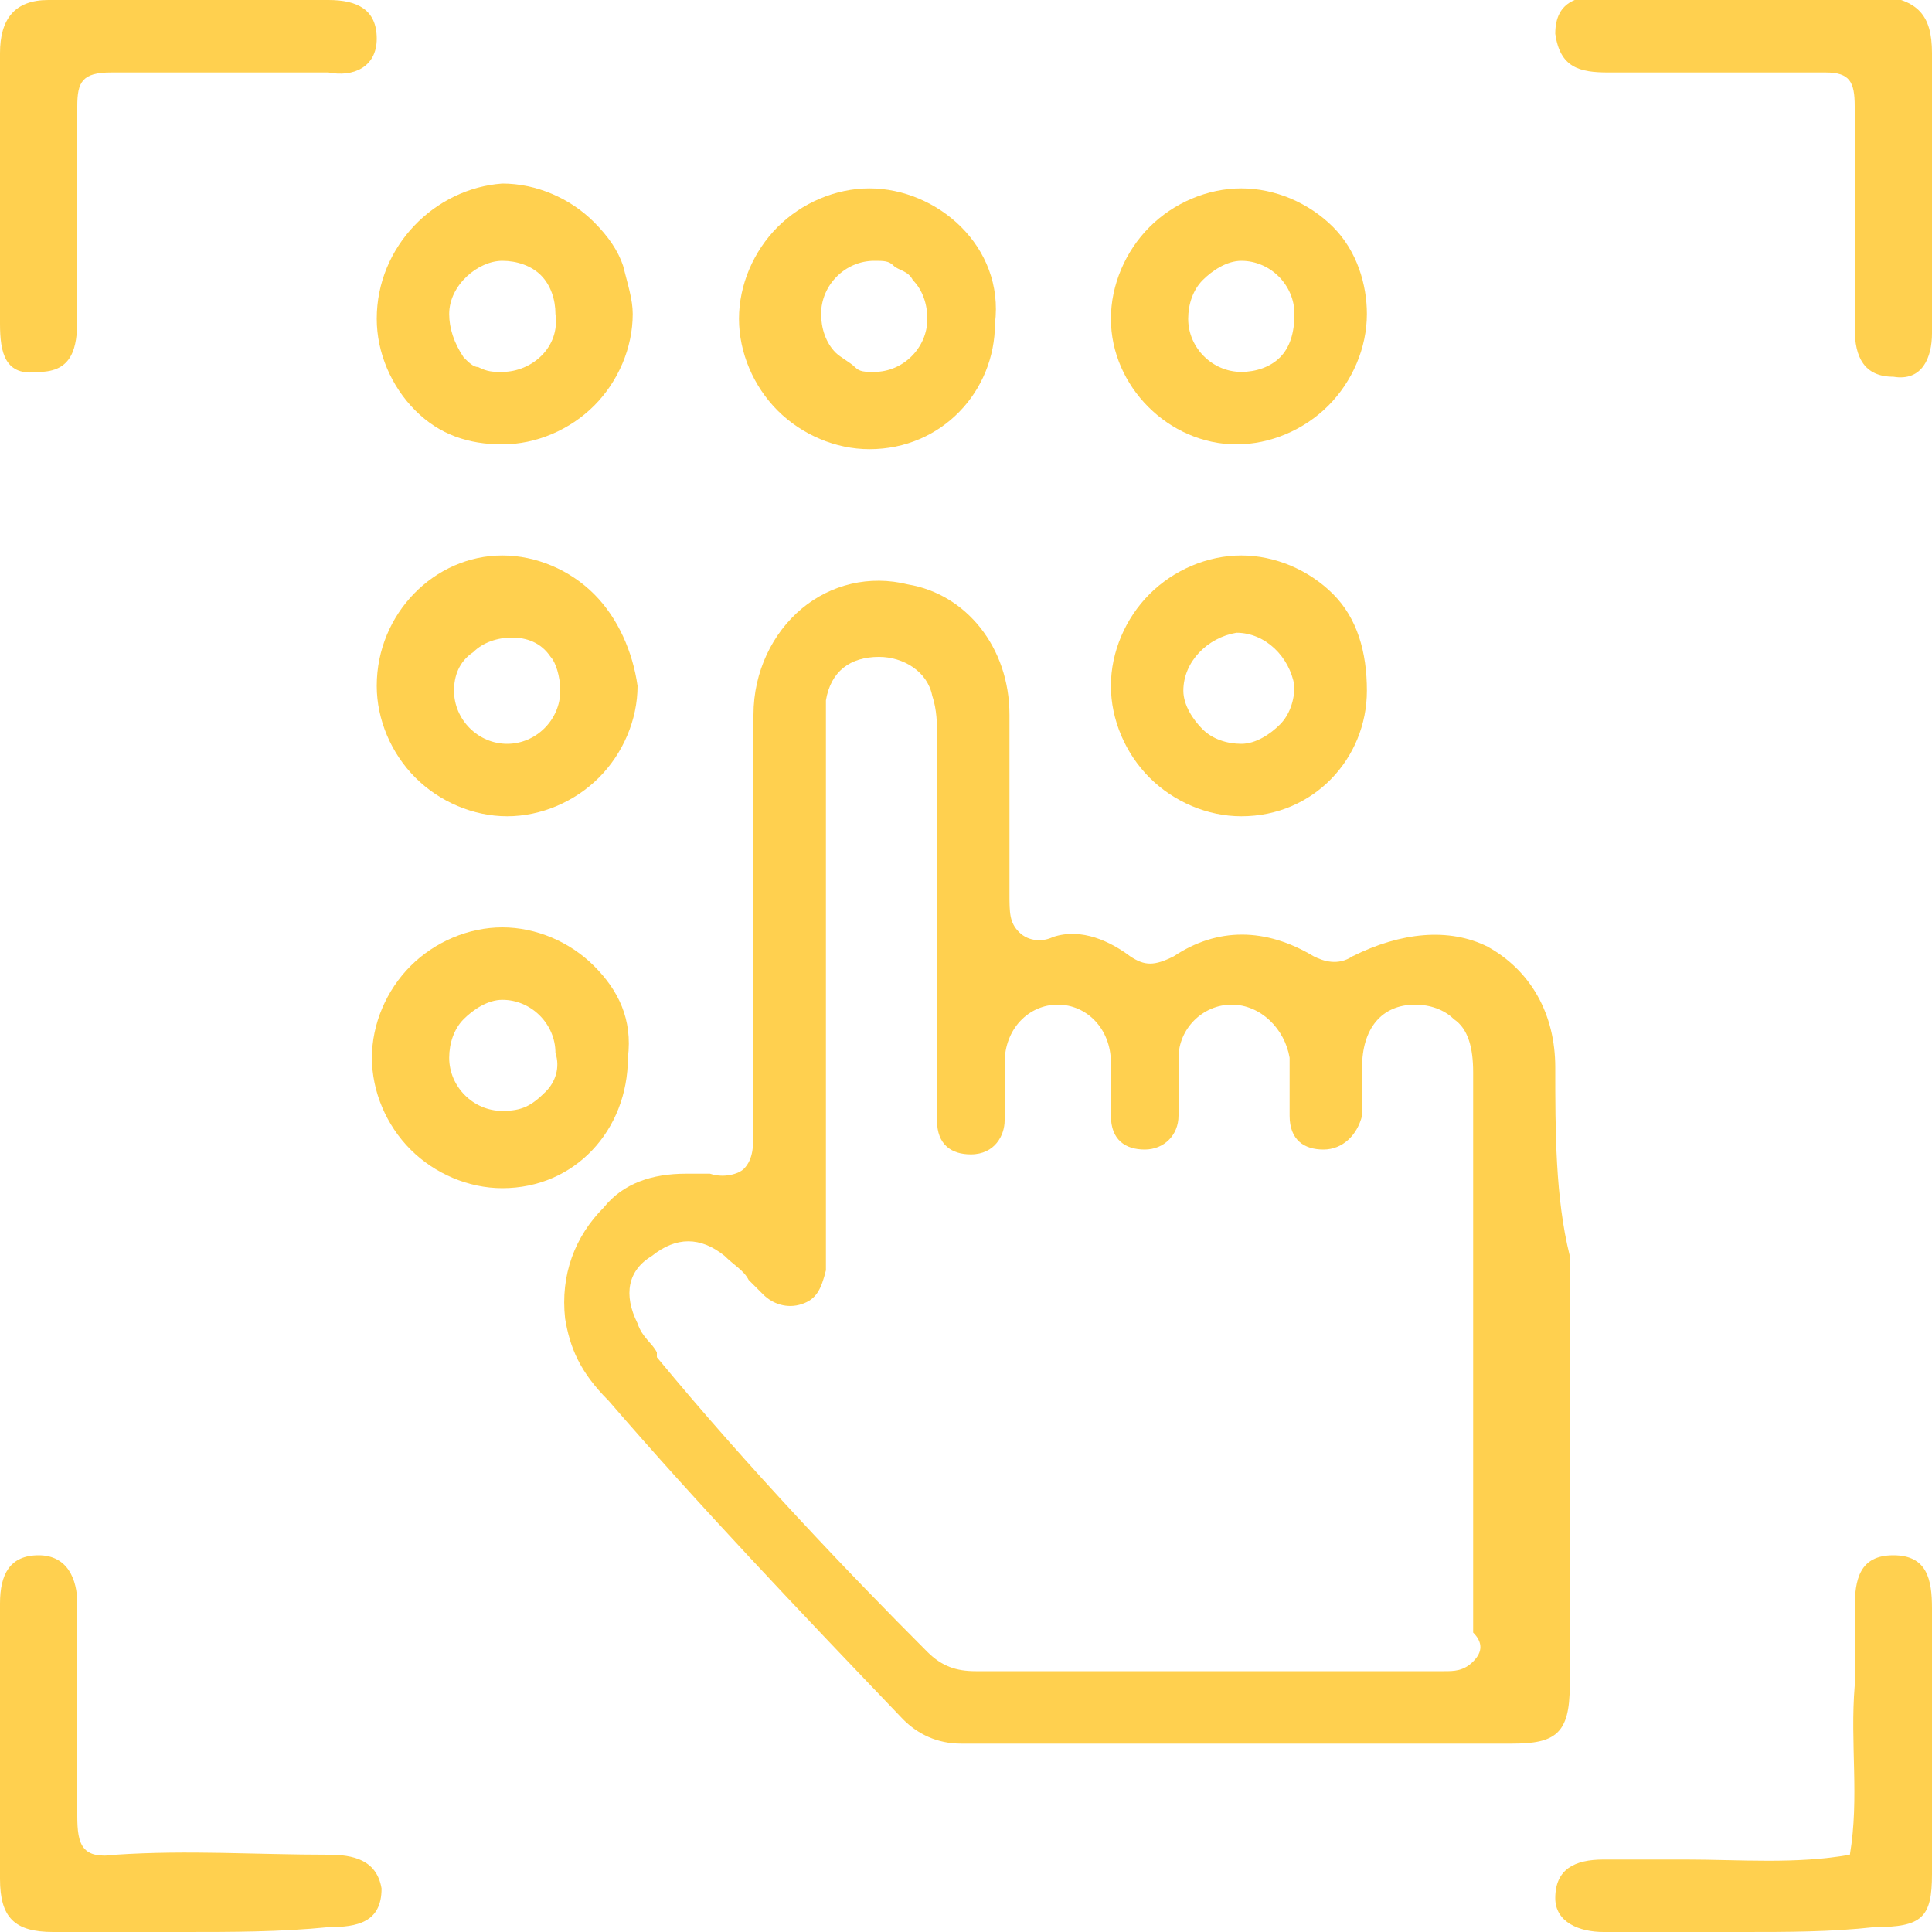
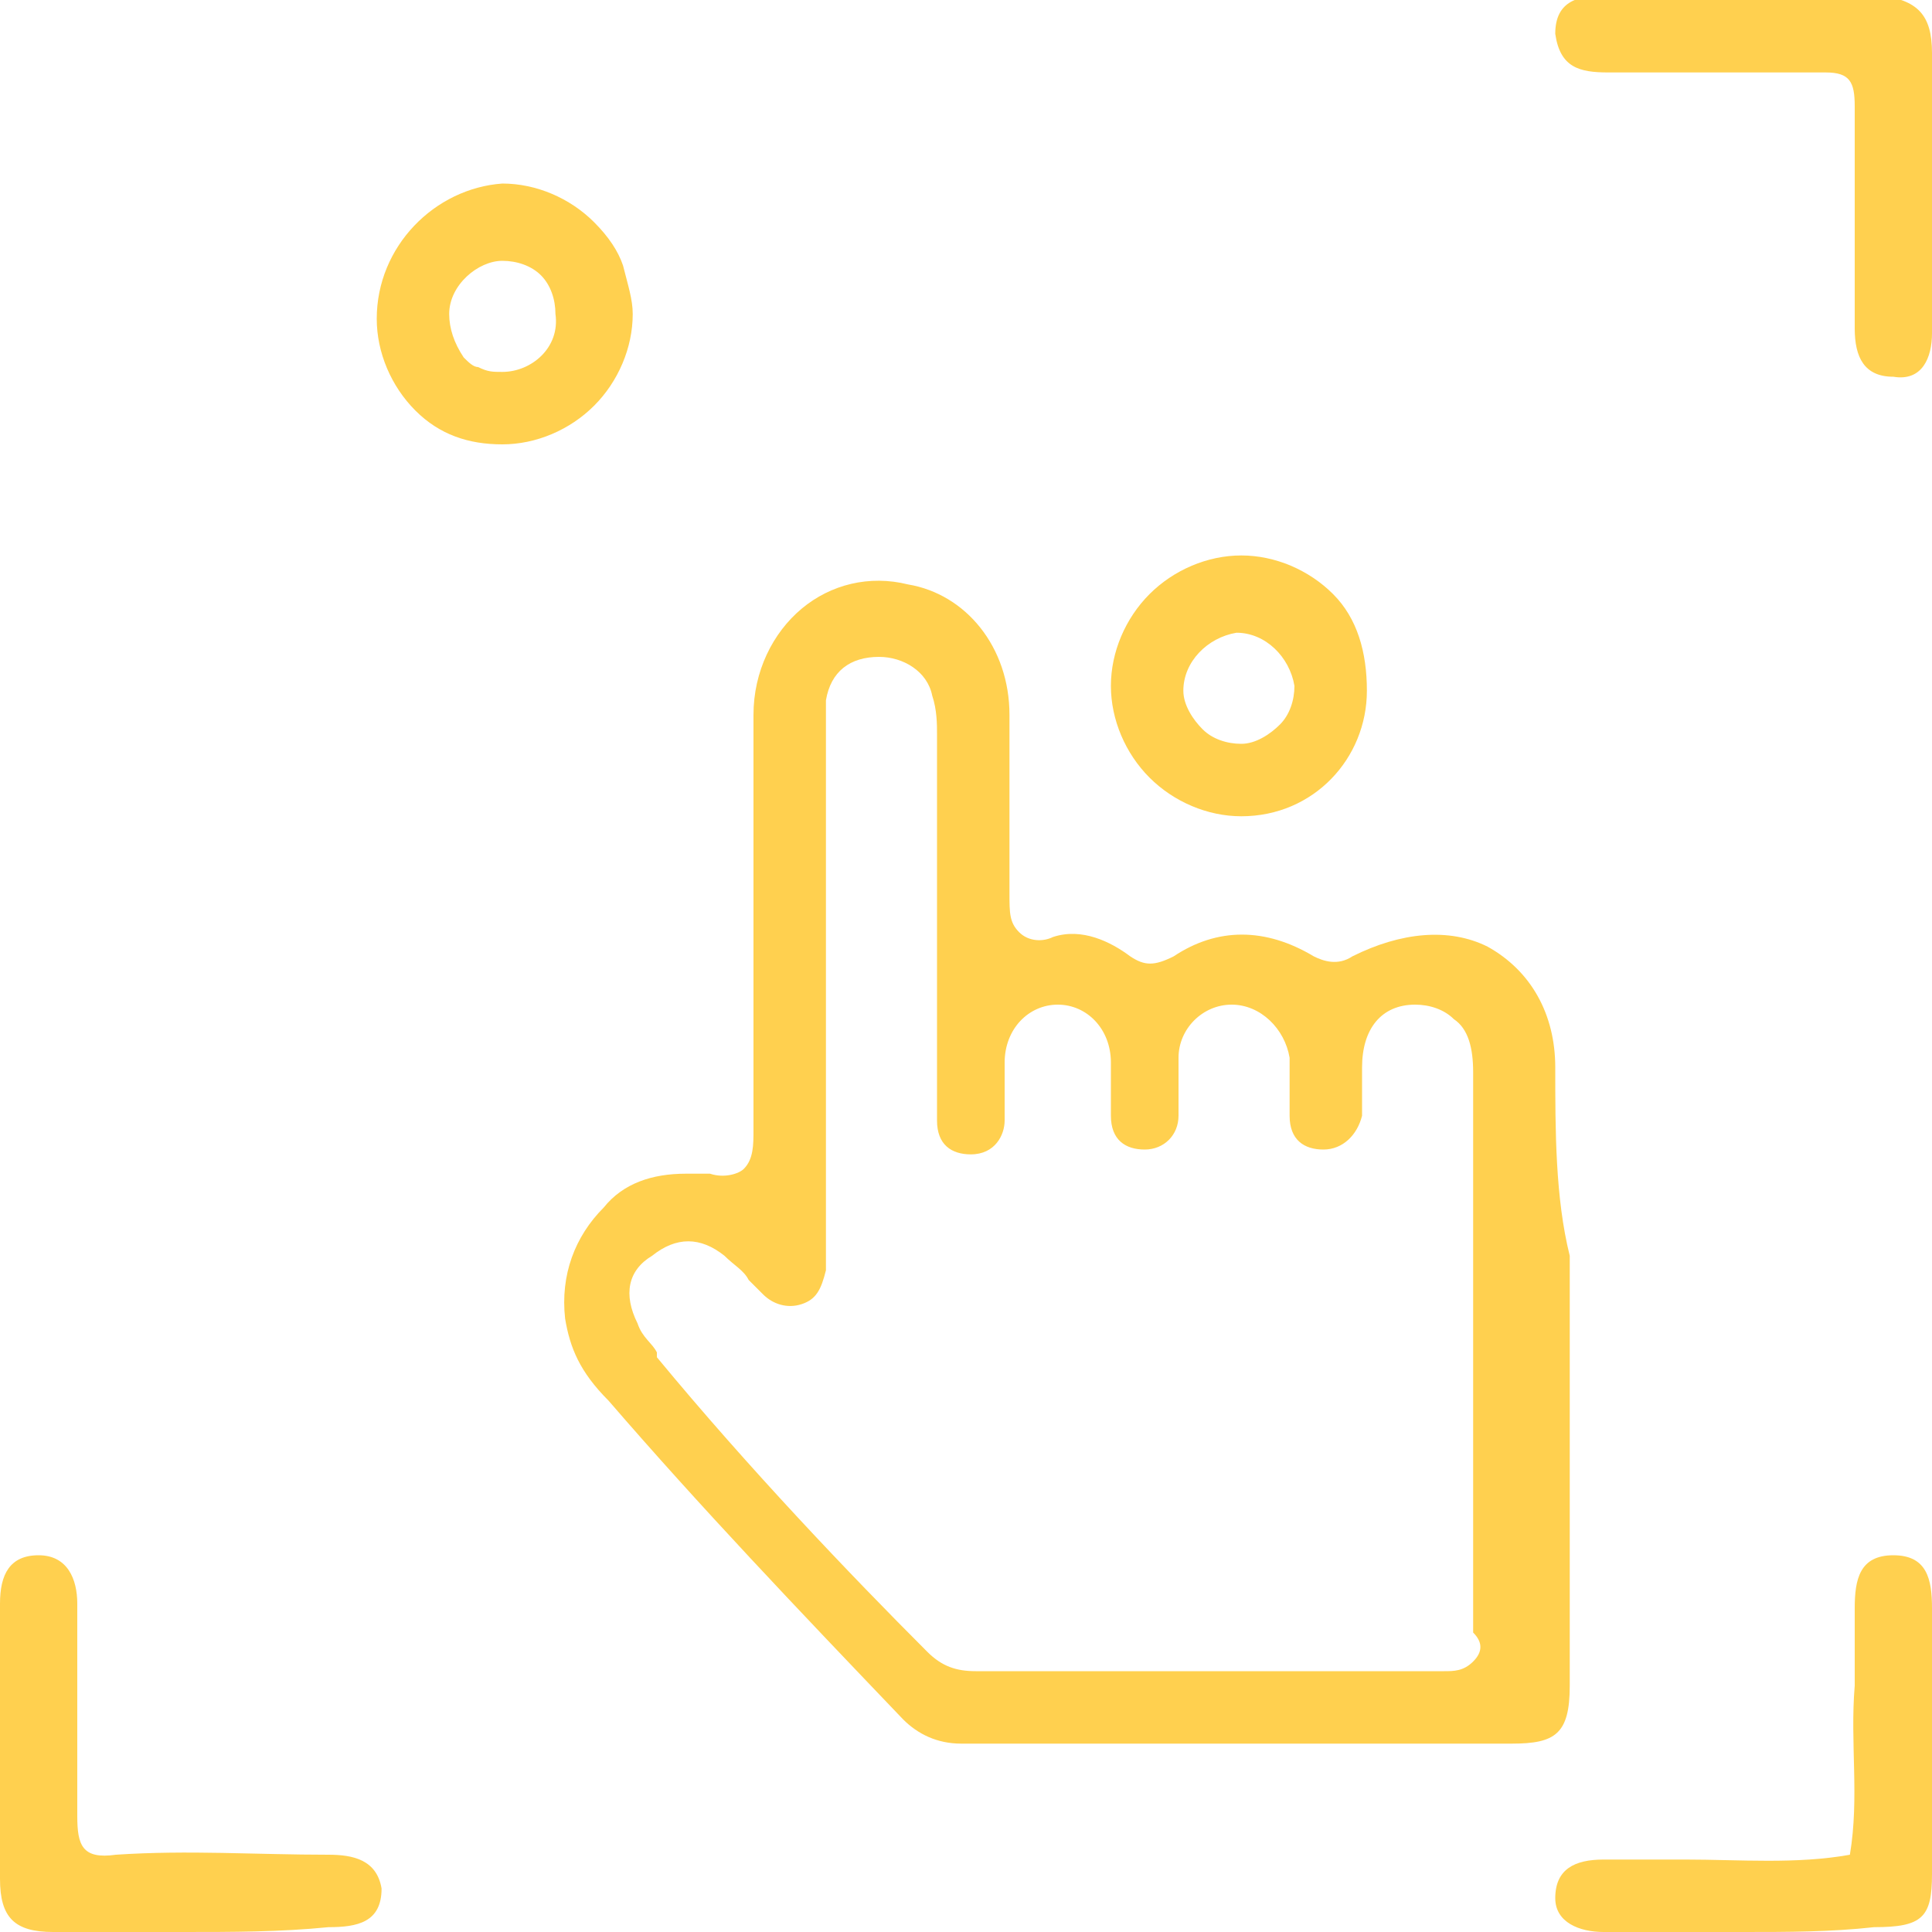
<svg xmlns="http://www.w3.org/2000/svg" xmlns:xlink="http://www.w3.org/1999/xlink" version="1.1" id="Layer_1" x="0px" y="0px" viewBox="0 0 40 40" style="enable-background:new 0 0 40 40;" xml:space="preserve">
  <style type="text/css">
	.st0{clip-path:url(#SVGID_2_);}
	.st1{fill:#FFD04F;}
</style>
  <g>
    <g>
      <g>
        <g>
          <defs>
            <rect id="SVGID_1_" width="40" height="40" />
          </defs>
          <clipPath id="SVGID_2_">
            <use xlink:href="#SVGID_1_" style="overflow:visible;" />
          </clipPath>
          <g class="st0">
            <path class="st1" d="M32.2,22.1c0-1.1-0.5-2-1.4-2.5C30,19.2,29,19.3,28,19.8c-0.3,0.2-0.6,0.1-0.8,0c-1-0.6-2-0.6-2.9,0       c-0.4,0.2-0.6,0.2-0.9,0c-0.4-0.3-1-0.6-1.6-0.4c-0.2,0.1-0.5,0.1-0.7-0.1s-0.2-0.4-0.2-0.8c0-1.2,0-2.5,0-3.7       c0-1.4-0.9-2.5-2.1-2.7c-0.8-0.2-1.6,0-2.2,0.5s-1,1.3-1,2.2c0,2.6,0,5.3,0,8.6c0,0.3,0,0.6-0.2,0.8c-0.1,0.1-0.4,0.2-0.7,0.1       c-0.2,0-0.3,0-0.5,0c-0.7,0-1.3,0.2-1.7,0.7c-0.6,0.6-0.9,1.4-0.8,2.3c0.1,0.6,0.3,1.1,0.9,1.7c1.9,2.2,3.9,4.3,6.1,6.6       c0.3,0.3,0.7,0.5,1.2,0.5c2.7,0,5.5,0,8.2,0c1.1,0,2.1,0,3.2,0c0.9,0,1.2-0.2,1.2-1.2c0-1.5,0-3,0-4.5v-2.7c0-0.6,0-1.2,0-1.7       C32.2,24.8,32.2,23.4,32.2,22.1z M30.5,34.4c-0.2,0.2-0.4,0.2-0.6,0.2l0,0c-3.3,0-6.6,0-9.7,0l0,0c-0.4,0-0.7-0.1-1-0.4       c-1.6-1.6-3.7-3.8-5.6-6.1V28c-0.1-0.2-0.3-0.3-0.4-0.6c-0.3-0.6-0.2-1.1,0.3-1.4c0.5-0.4,1-0.4,1.5,0c0.2,0.2,0.4,0.3,0.5,0.5       c0.1,0.1,0.2,0.2,0.3,0.3c0.2,0.2,0.5,0.3,0.8,0.2c0.3-0.1,0.4-0.3,0.5-0.7c0-0.2,0-0.3,0-0.5v-0.1v-4.4c0-2,0-4.1,0-6.1v-0.1       c0-0.2,0-0.4,0-0.6c0.1-0.6,0.5-0.9,1.1-0.9c0.5,0,1,0.3,1.1,0.8c0.1,0.3,0.1,0.6,0.1,0.8c0,1.8,0,3.5,0,5.3v2.3       c0,0.2,0,0.3,0,0.4c0,0.5,0.3,0.7,0.7,0.7l0,0c0.5,0,0.7-0.4,0.7-0.7c0-0.2,0-0.5,0-0.7s0-0.3,0-0.5c0-0.7,0.5-1.2,1.1-1.2l0,0       c0.6,0,1.1,0.5,1.1,1.2c0,0.2,0,0.4,0,0.6s0,0.4,0,0.5c0,0.5,0.3,0.7,0.7,0.7l0,0c0.4,0,0.7-0.3,0.7-0.7c0-0.2,0-0.4,0-0.6       s0-0.4,0-0.6c0-0.6,0.5-1.1,1.1-1.1s1.1,0.5,1.2,1.1c0,0.2,0,0.5,0,0.7s0,0.4,0,0.5c0,0.5,0.3,0.7,0.7,0.7       c0.4,0,0.7-0.3,0.8-0.7c0-0.2,0-0.4,0-0.6c0-0.1,0-0.2,0-0.4c0-0.8,0.4-1.3,1.1-1.3c0.3,0,0.6,0.1,0.8,0.3       c0.3,0.2,0.4,0.6,0.4,1.1c0,1,0,2,0,3c0,0.4,0,0.8,0,1.2v1.7c0,0.5,0,1,0,1.5c0,1.4,0,2.8,0,4.2C30.7,34,30.7,34.2,30.5,34.4z" />
            <path class="st1" d="M12.9,5.5c-0.1-0.3-0.3-0.6-0.6-0.9c-0.5-0.5-1.2-0.8-1.9-0.8l0,0C9,3.9,7.8,5.1,7.8,6.6       c0,0.7,0.3,1.4,0.8,1.9s1.1,0.7,1.8,0.7l0,0c0.7,0,1.4-0.3,1.9-0.8s0.8-1.2,0.8-1.9C13.1,6.2,13,5.9,12.9,5.5z M10.4,7.7       L10.4,7.7c-0.2,0-0.3,0-0.5-0.1c-0.1,0-0.2-0.1-0.3-0.2C9.4,7.1,9.3,6.8,9.3,6.5c0-0.6,0.6-1.1,1.1-1.1l0,0       c0.3,0,0.6,0.1,0.8,0.3c0.2,0.2,0.3,0.5,0.3,0.8C11.6,7.2,11,7.7,10.4,7.7z" />
-             <path class="st1" d="M19.9,4.7c-0.5-0.5-1.2-0.8-1.9-0.8l0,0c-0.7,0-1.4,0.3-1.9,0.8s-0.8,1.2-0.8,1.9s0.3,1.4,0.8,1.9       s1.2,0.8,1.9,0.8l0,0c1.5,0,2.6-1.2,2.6-2.6C20.7,5.9,20.4,5.2,19.9,4.7z M18.1,7.7L18.1,7.7c-0.2,0-0.3,0-0.4-0.1       s-0.3-0.2-0.4-0.3C17.1,7.1,17,6.8,17,6.5c0-0.6,0.5-1.1,1.1-1.1c0.2,0,0.3,0,0.4,0.1s0.3,0.1,0.4,0.3c0.2,0.2,0.3,0.5,0.3,0.8       C19.2,7.2,18.7,7.7,18.1,7.7z" />
-             <path class="st1" d="M27.6,4.7c-0.5-0.5-1.2-0.8-1.9-0.8l0,0c-0.7,0-1.4,0.3-1.9,0.8C23.3,5.2,23,5.9,23,6.6       c0,1.4,1.2,2.6,2.6,2.6l0,0c0.7,0,1.4-0.3,1.9-0.8s0.8-1.2,0.8-1.9C28.3,5.9,28.1,5.2,27.6,4.7z M26.5,7.4       c-0.2,0.2-0.5,0.3-0.8,0.3l0,0c-0.6,0-1.1-0.5-1.1-1.1c0-0.3,0.1-0.6,0.3-0.8c0.2-0.2,0.5-0.4,0.8-0.4l0,0       c0.6,0,1.1,0.5,1.1,1.1C26.8,6.9,26.7,7.2,26.5,7.4z" />
-             <path class="st1" d="M12.3,12.3c-0.5-0.5-1.2-0.8-1.9-0.8l0,0c-1.4,0-2.6,1.2-2.6,2.7c0,0.7,0.3,1.4,0.8,1.9       c0.5,0.5,1.2,0.8,1.9,0.8l0,0c0.7,0,1.4-0.3,1.9-0.8s0.8-1.2,0.8-1.9C13.1,13.5,12.8,12.8,12.3,12.3z M11.6,14.3       c0,0.6-0.5,1.1-1.1,1.1l0,0c-0.6,0-1.1-0.5-1.1-1.1c0-0.3,0.1-0.6,0.4-0.8c0.2-0.2,0.5-0.3,0.8-0.3s0.6,0.1,0.8,0.4       C11.5,13.7,11.6,14,11.6,14.3z" />
            <path class="st1" d="M27.6,12.3c-0.5-0.5-1.2-0.8-1.9-0.8l0,0c-0.7,0-1.4,0.3-1.9,0.8S23,13.5,23,14.2s0.3,1.4,0.8,1.9       c0.5,0.5,1.2,0.8,1.9,0.8c1.5,0,2.6-1.2,2.6-2.6C28.3,13.5,28.1,12.8,27.6,12.3z M26.5,15c-0.2,0.2-0.5,0.4-0.8,0.4l0,0       c-0.3,0-0.6-0.1-0.8-0.3c-0.2-0.2-0.4-0.5-0.4-0.8c0-0.6,0.5-1.1,1.1-1.2c0.6,0,1.1,0.5,1.2,1.1C26.8,14.5,26.7,14.8,26.5,15z" />
-             <path class="st1" d="M12.3,20c-0.5-0.5-1.2-0.8-1.9-0.8l0,0c-0.7,0-1.4,0.3-1.9,0.8s-0.8,1.2-0.8,1.9c0,0.7,0.3,1.4,0.8,1.9       s1.2,0.8,1.9,0.8l0,0c1.5,0,2.6-1.2,2.6-2.7C13.1,21.1,12.8,20.5,12.3,20z M11.3,22.6C11,22.9,10.8,23,10.4,23l0,0       c-0.6,0-1.1-0.5-1.1-1.1c0-0.3,0.1-0.6,0.3-0.8c0.2-0.2,0.5-0.4,0.8-0.4l0,0c0.6,0,1.1,0.5,1.1,1.1       C11.6,22.1,11.5,22.4,11.3,22.6z" />
-             <path class="st1" d="M0,3.9c0-1,0-1.9,0-2.8C0,0.4,0.3,0,1,0c1.9,0,3.8,0,5.8,0c0.6,0,1,0.2,1,0.8s-0.5,0.8-1,0.7       c-1.5,0-3,0-4.5,0c-0.6,0-0.7,0.2-0.7,0.7c0,1.5,0,2.9,0,4.4c0,0.6-0.1,1.1-0.8,1.1C0.1,7.8,0,7.3,0,6.7C0,5.7,0,4.8,0,3.9       L0,3.9z" />
            <path class="st1" d="M40,4c0,1,0,1.9,0,2.9c0,0.5-0.2,1-0.8,0.9c-0.6,0-0.8-0.4-0.8-1c0-1.5,0-3.1,0-4.6c0-0.5-0.1-0.7-0.6-0.7       c-1.5,0-3,0-4.5,0c-0.6,0-1-0.1-1.1-0.8c0-0.7,0.5-0.8,1.1-0.8c1.9,0,3.7,0,5.6,0C39.7,0,40,0.3,40,1.1C40,2,40,3,40,4L40,4z" />
            <path class="st1" d="M3.8,40c-0.9,0-1.8,0-2.7,0C0.3,40,0,39.7,0,38.9c0-1.9,0-3.8,0-5.7c0-0.6,0.2-1,0.8-1s0.8,0.5,0.8,1       c0,1.5,0,2.9,0,4.4c0,0.6,0.1,0.9,0.8,0.8c1.5-0.1,2.9,0,4.4,0c0.5,0,1,0.1,1.1,0.7c0,0.7-0.5,0.8-1.1,0.8       C5.8,40,4.8,40,3.8,40L3.8,40z" />
            <path class="st1" d="M36.1,40c-1,0-1.9,0-2.9,0c-0.5,0-1-0.2-1-0.7c0-0.6,0.4-0.8,1-0.8s1.1,0,1.7,0c1.1,0,2.3,0.1,3.4-0.1       c0.2-1.2,0-2.3,0.1-3.5c0-0.5,0-1,0-1.6s0.1-1.1,0.8-1.1s0.8,0.5,0.8,1.1c0,1.8,0,3.7,0,5.5c0,0.9-0.2,1.1-1.2,1.1       C37.9,40,37,40,36.1,40L36.1,40z" />
          </g>
        </g>
      </g>
    </g>
  </g>
</svg>